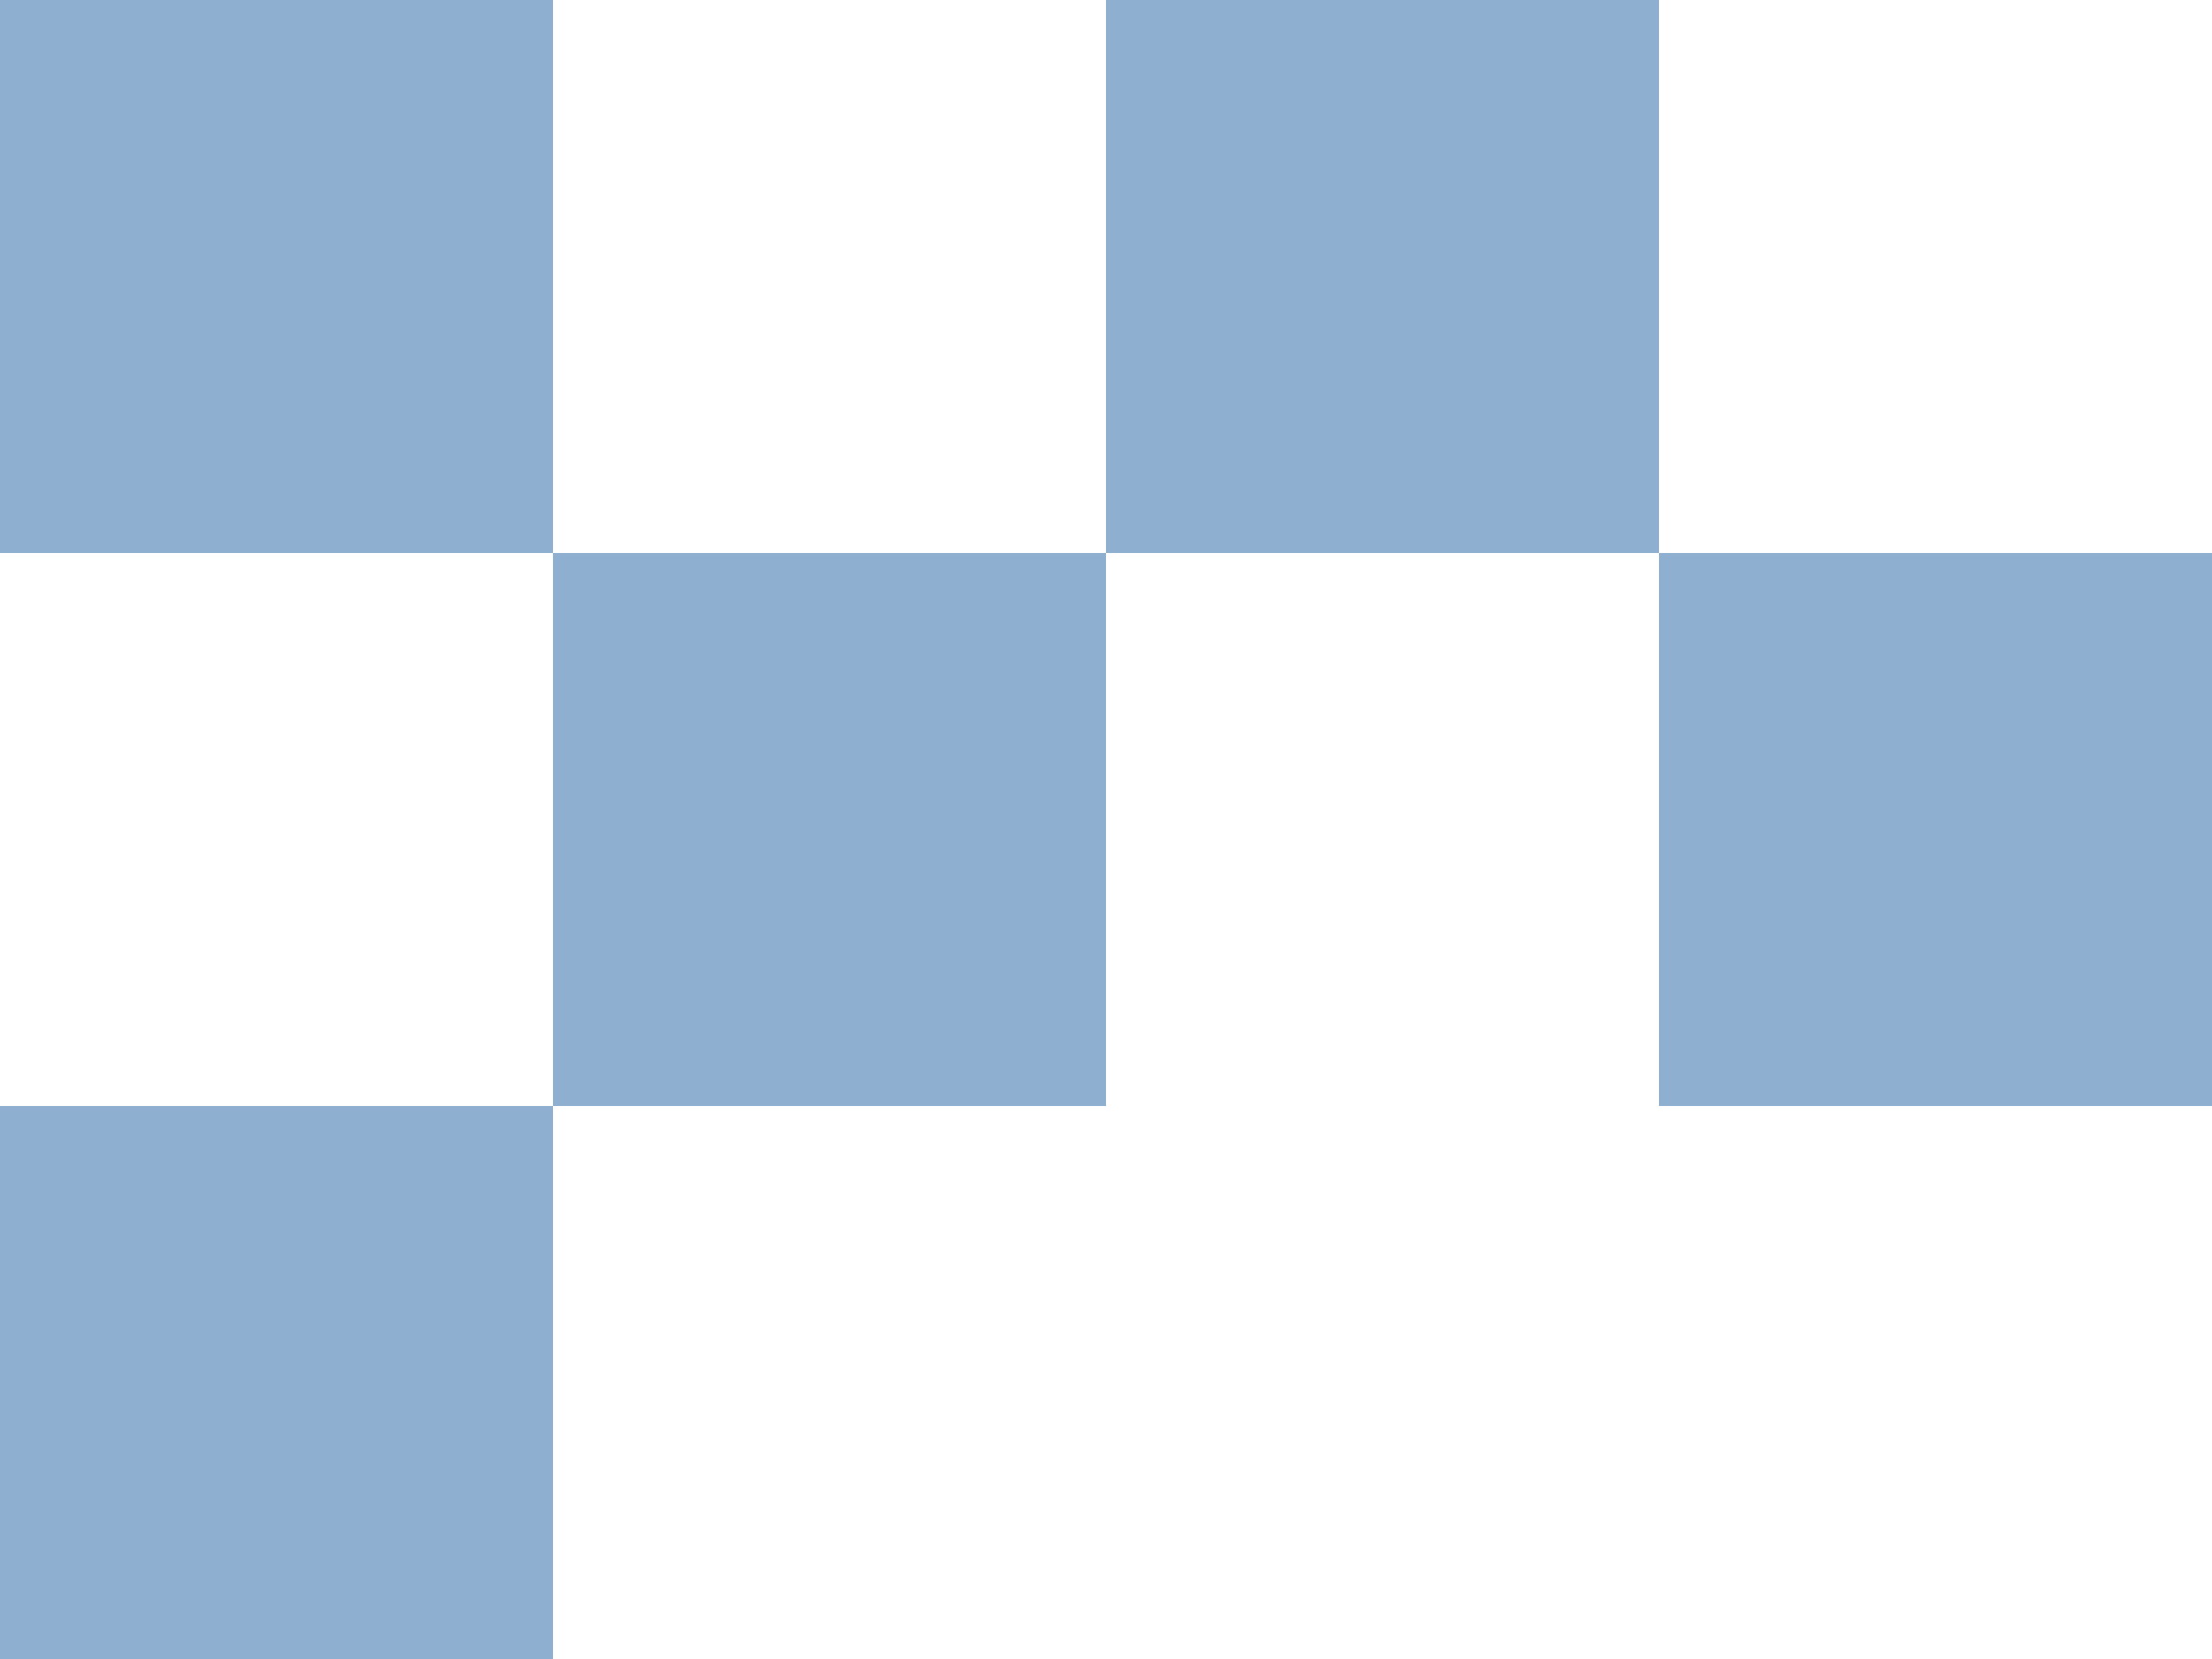
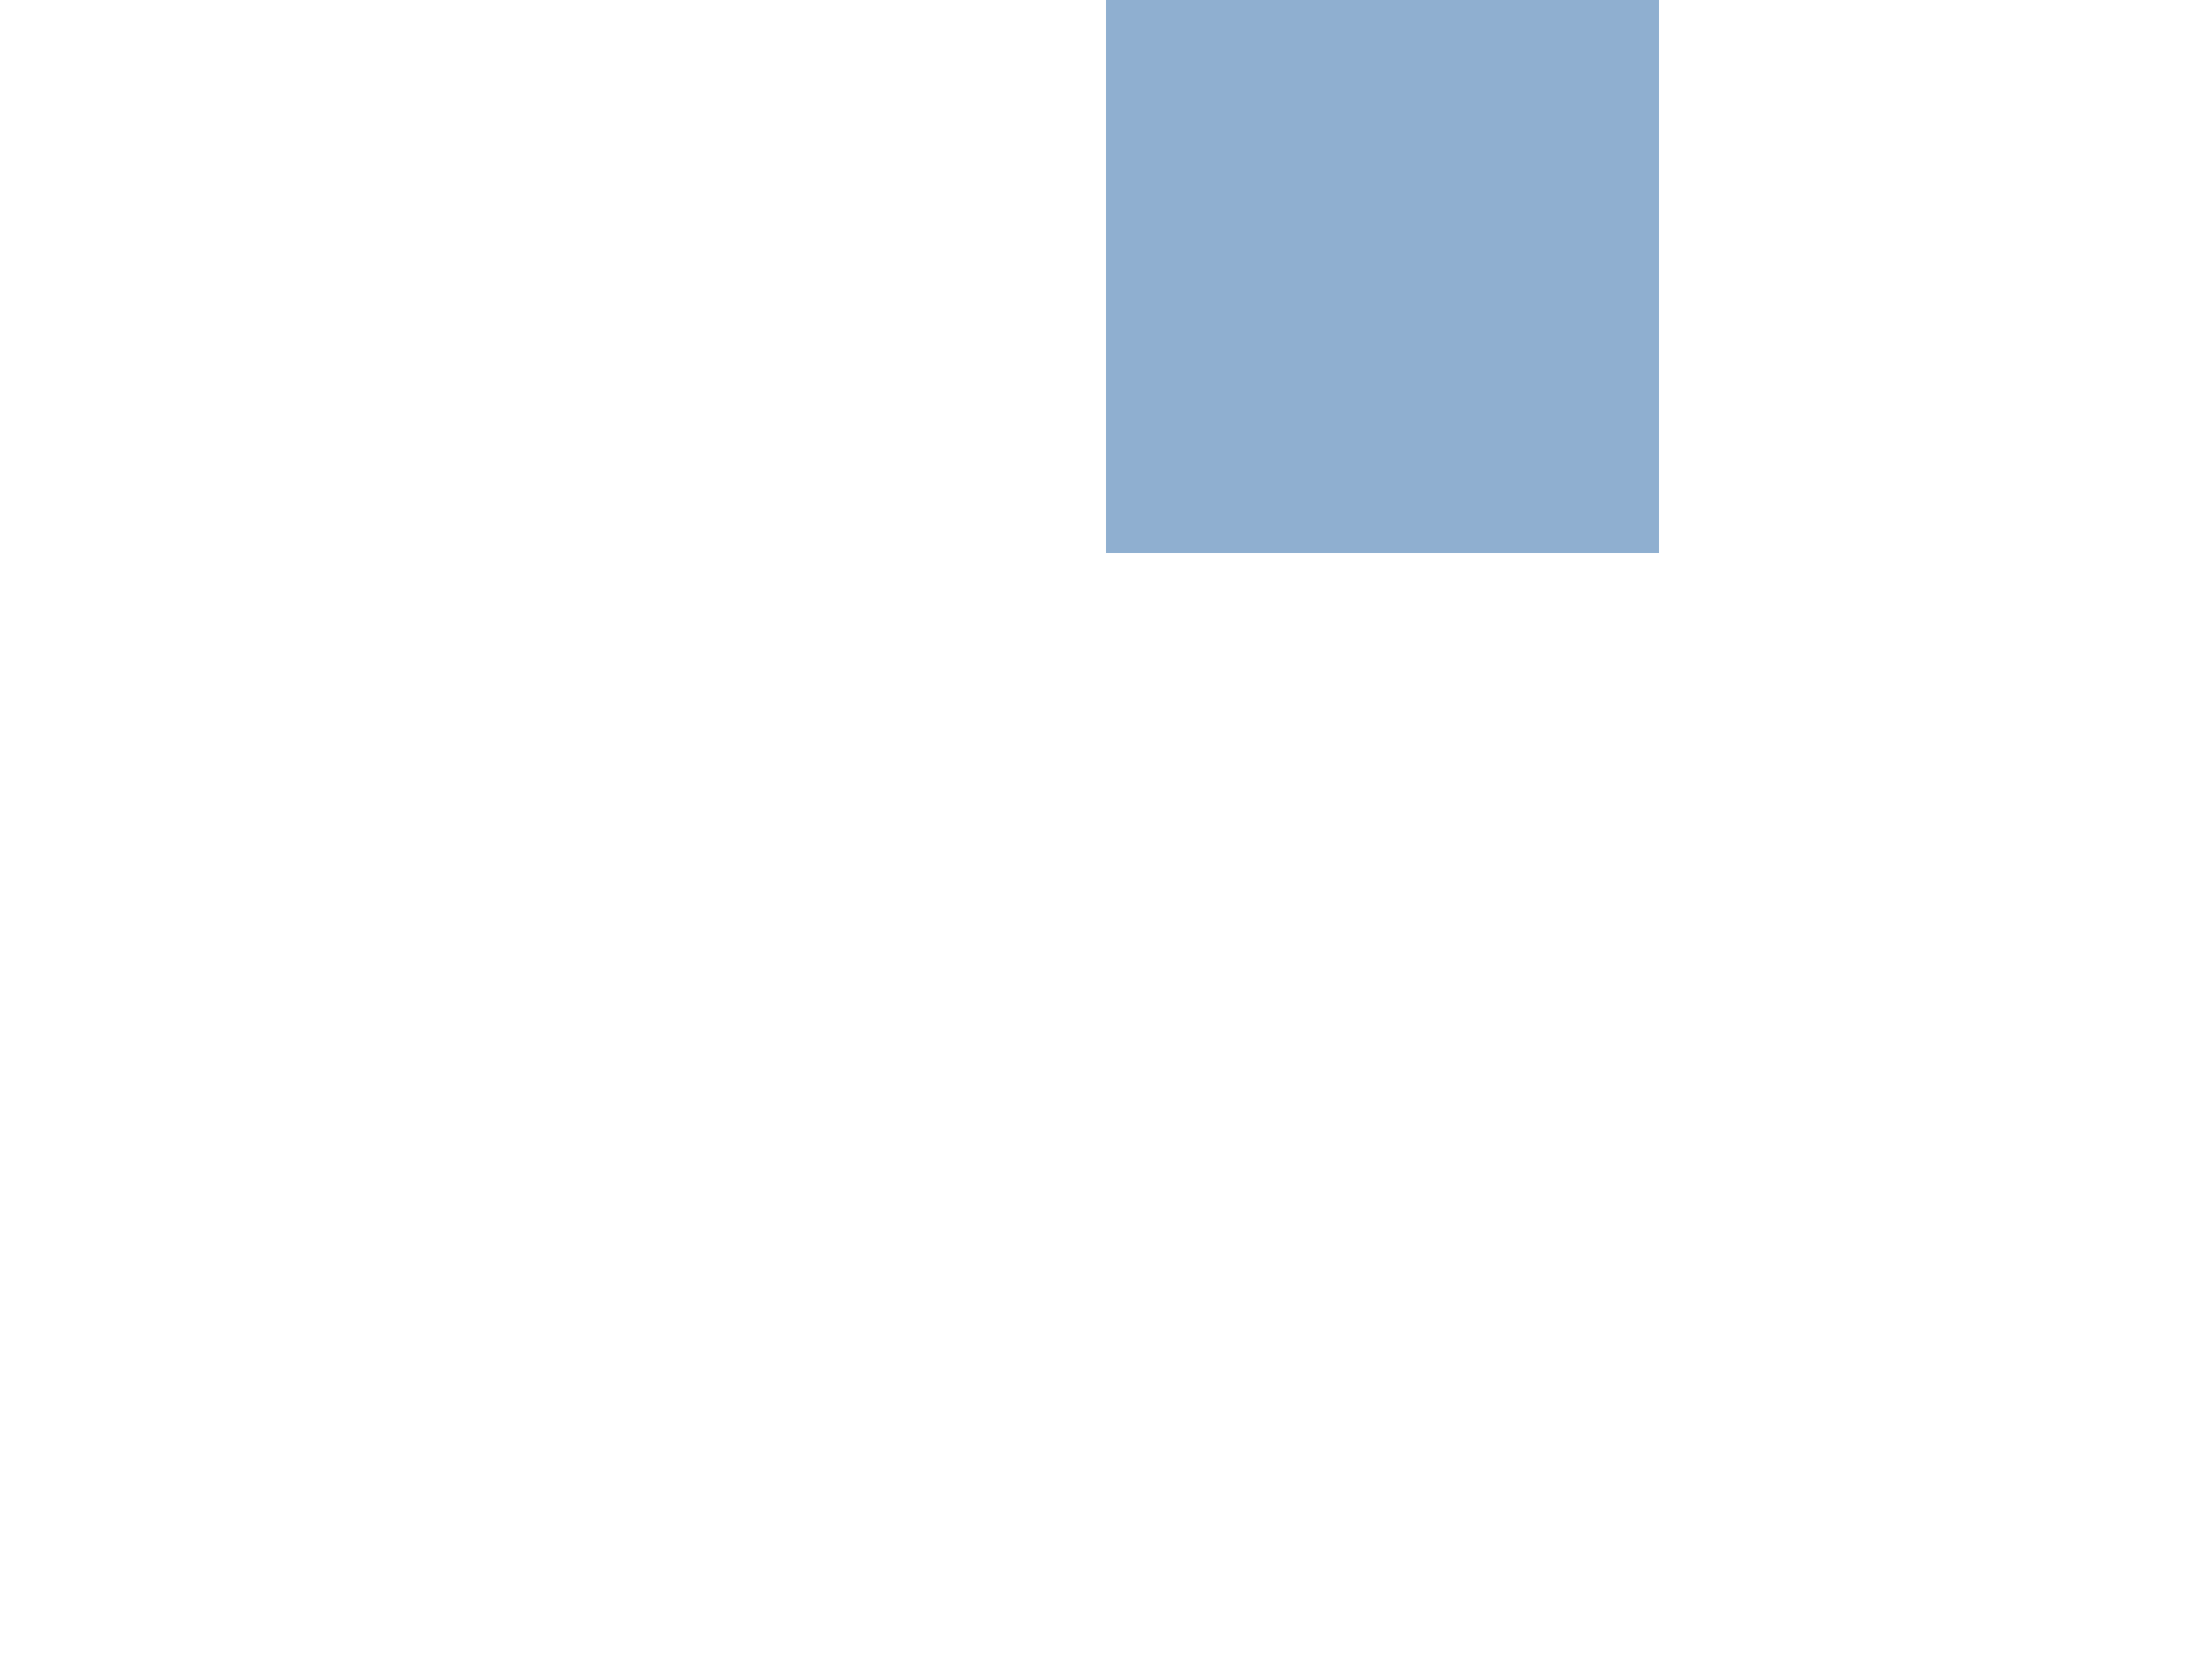
<svg xmlns="http://www.w3.org/2000/svg" width="160" height="120" viewBox="0 0 160 120" fill="none">
-   <path d="M120 80L120 40L160 40L160 80L120 80Z" fill="#8FAFD0" />
  <path d="M80 40L80 -4.76837e-06L120 4.76995e-07L120 40L80 40Z" fill="#8FAFD0" />
-   <path d="M0 40L5.24537e-06 -4.76837e-06L40 4.76995e-07L40 40L0 40Z" fill="#8FAFD0" />
-   <path d="M40 80L40 40L80 40L80 80L40 80Z" fill="#8FAFD0" />
-   <path d="M0 120L5.24537e-06 80L40 80L40 120L0 120Z" fill="#8FAFD0" />
</svg>